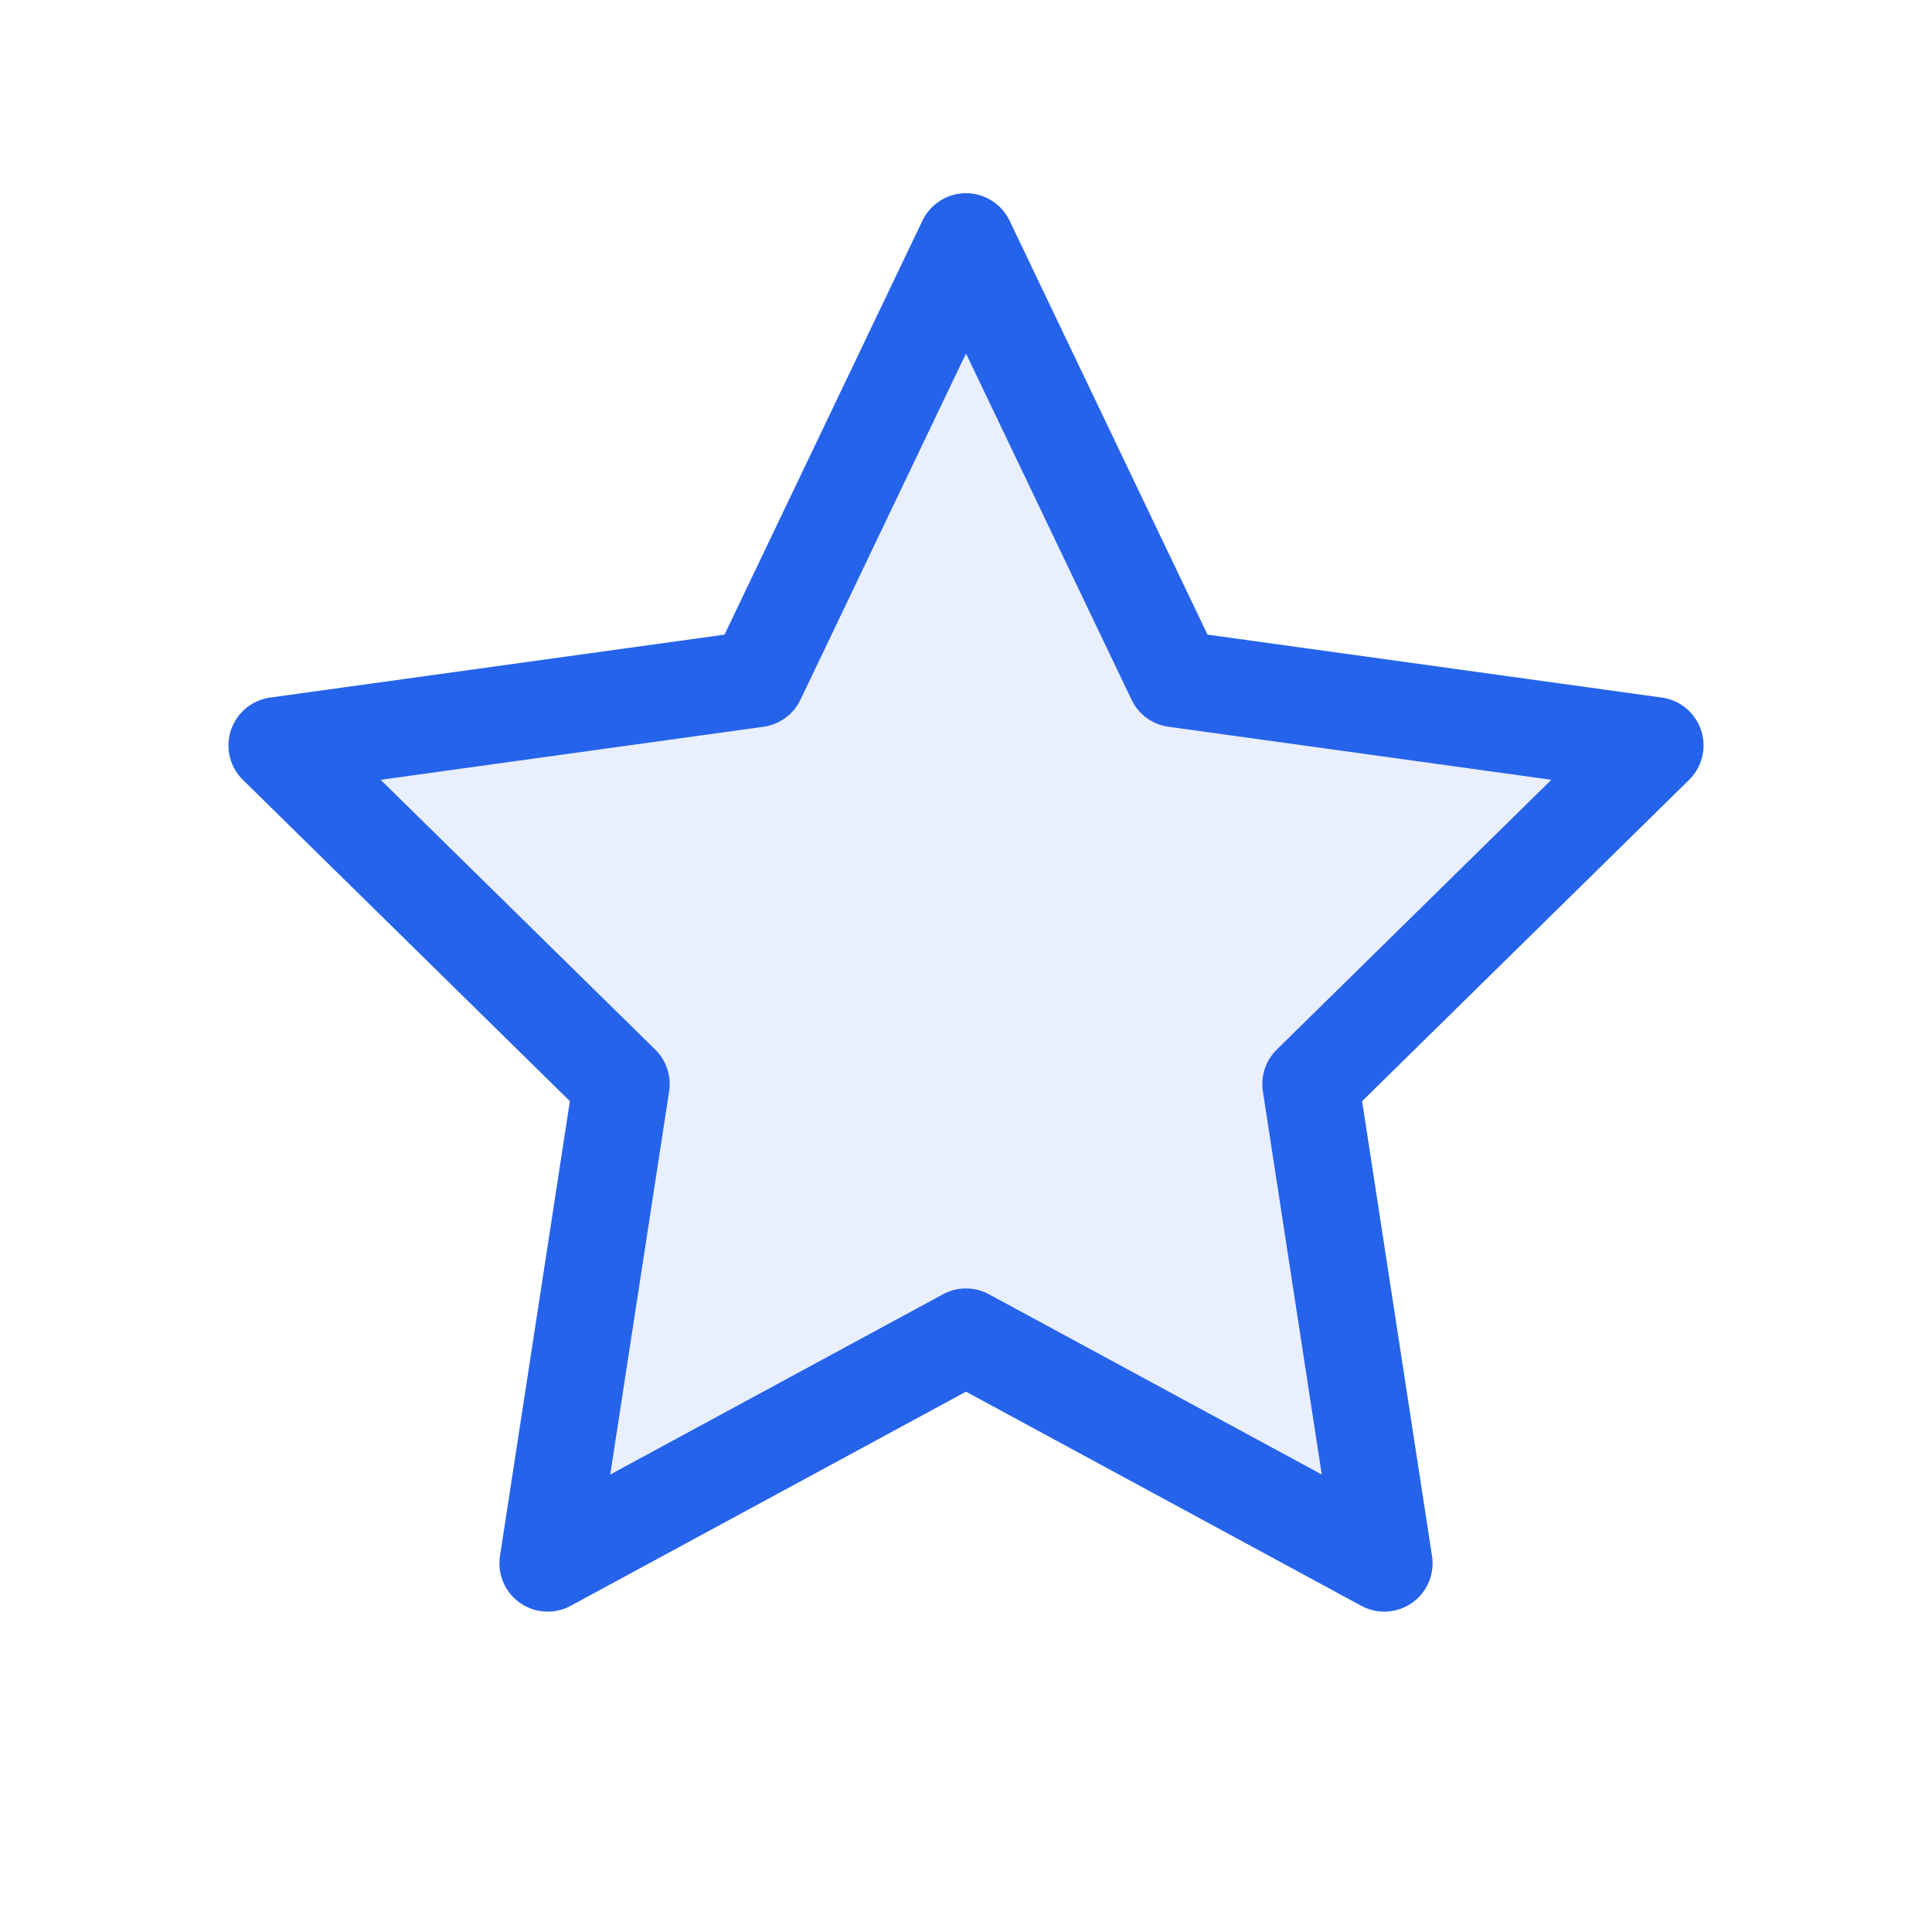
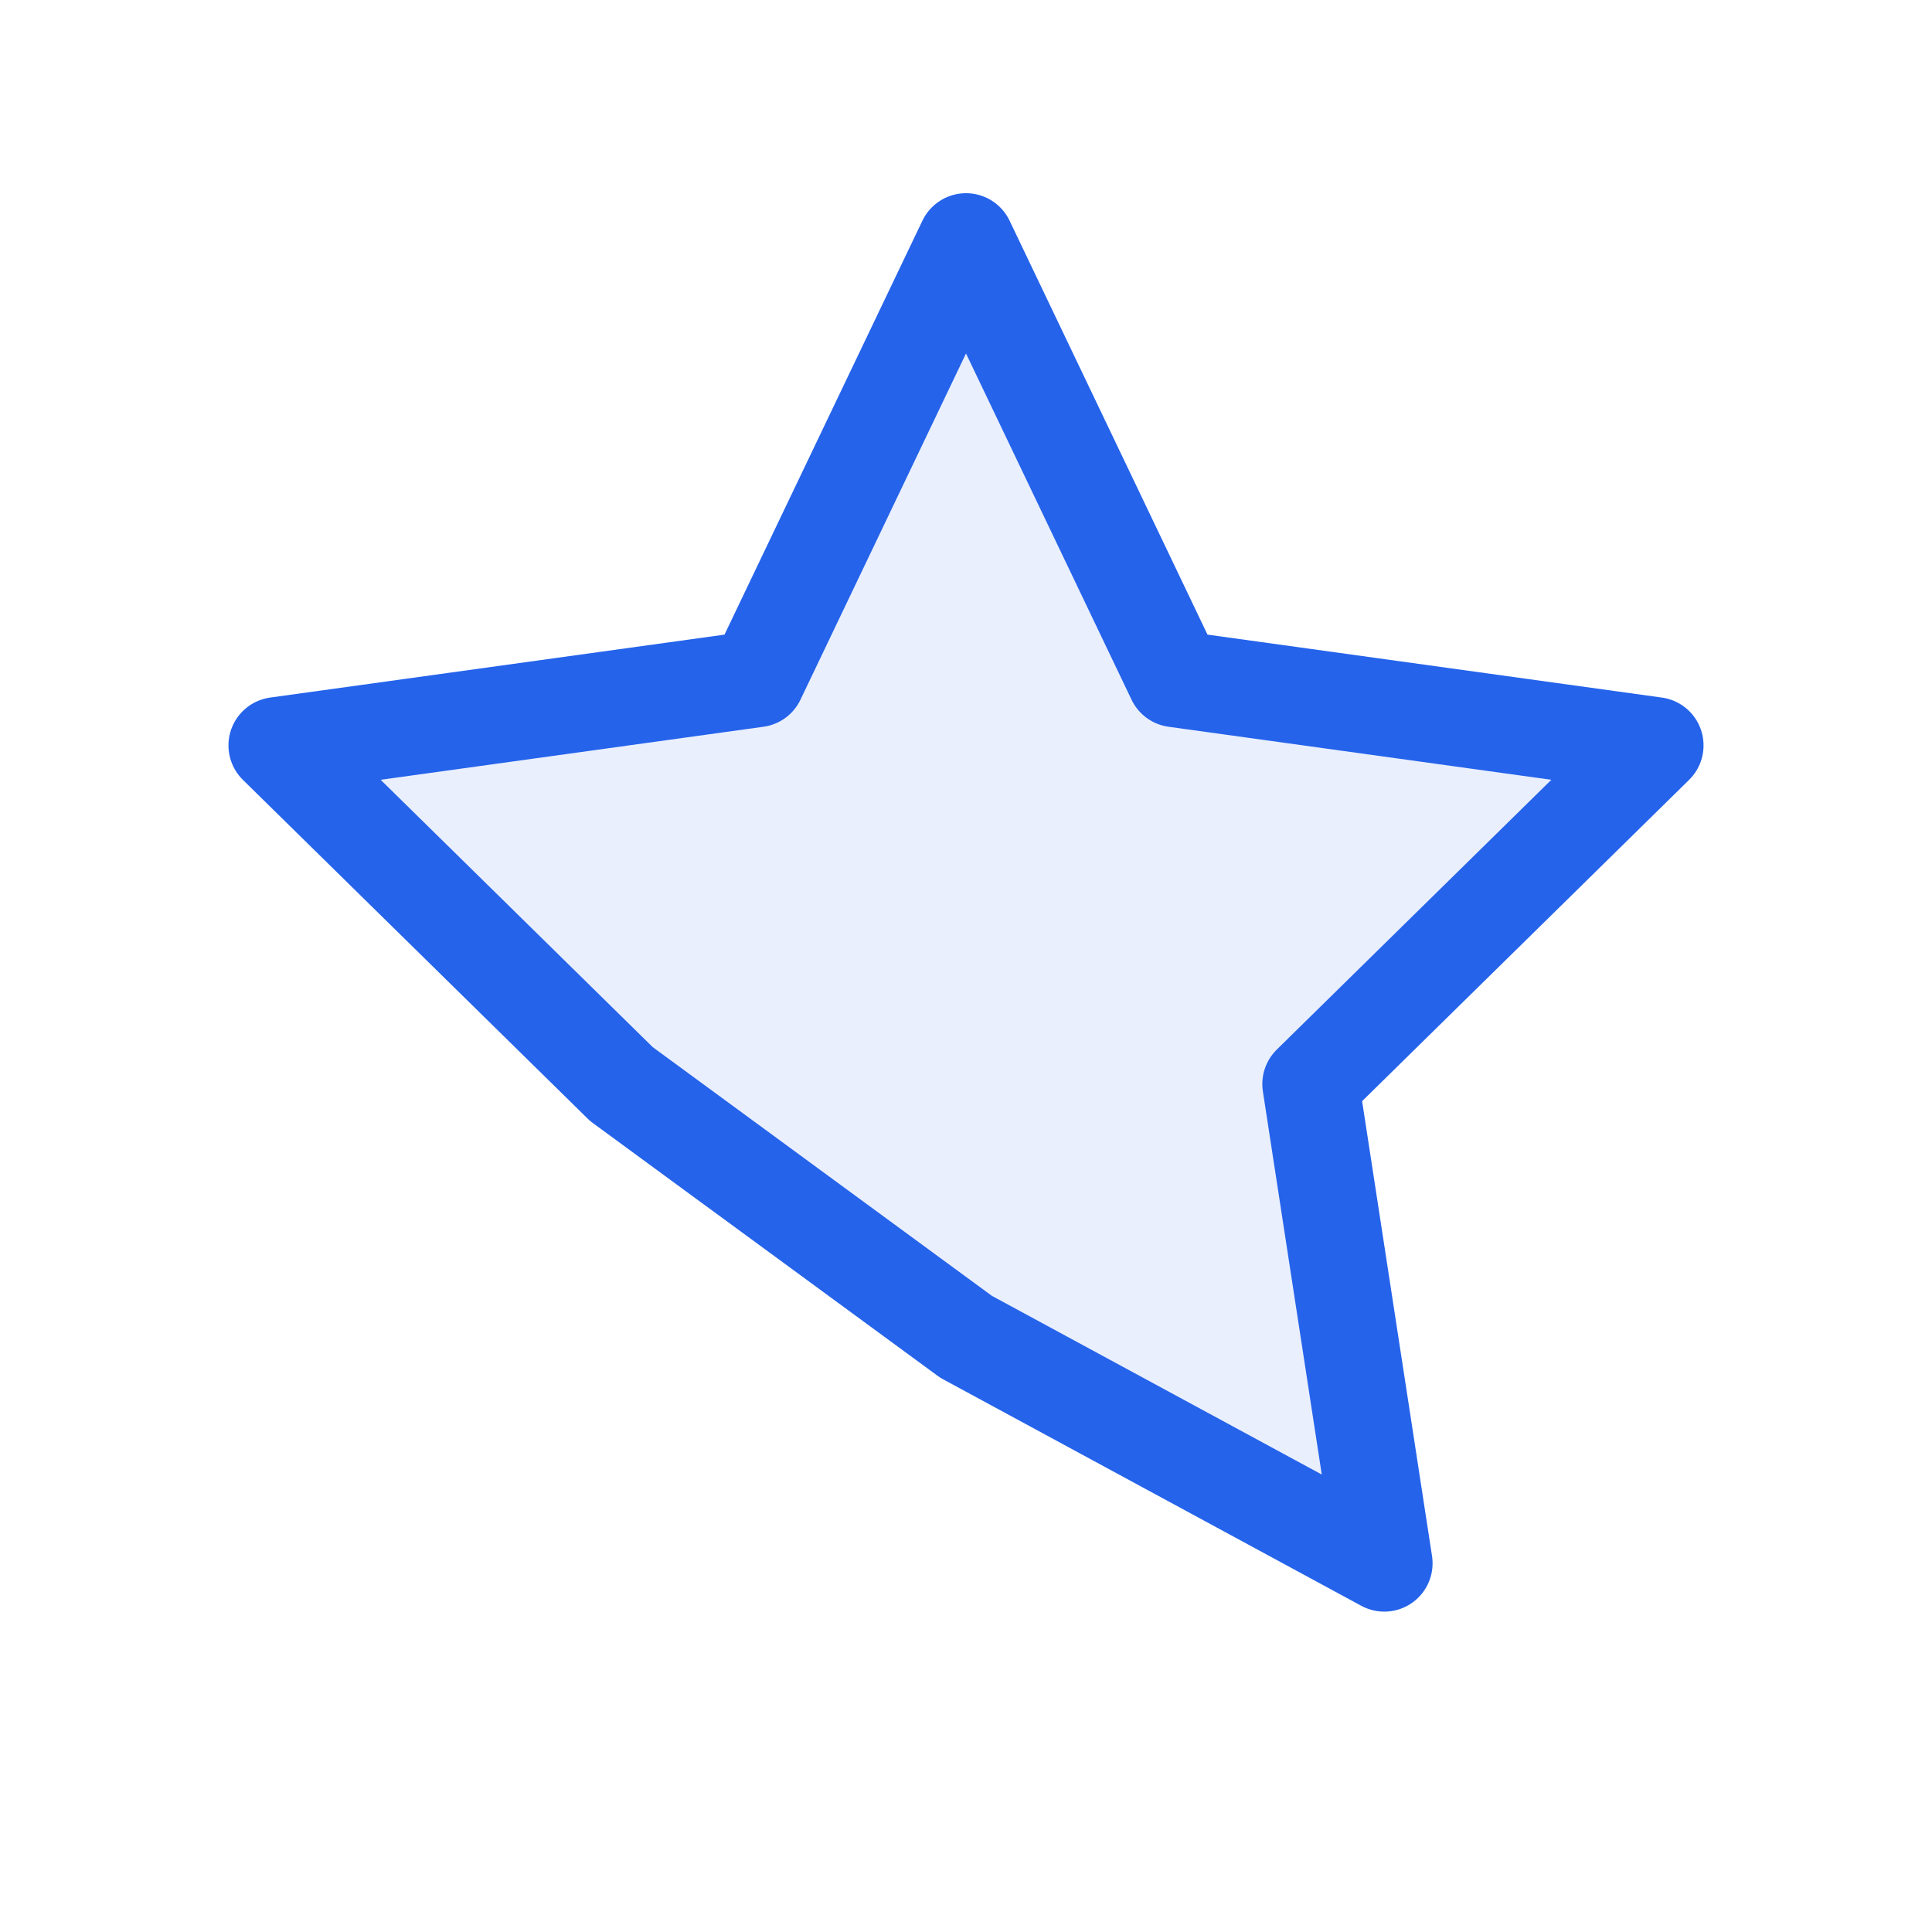
<svg xmlns="http://www.w3.org/2000/svg" width="40" height="40" viewBox="0 0 40 40" fill="none">
-   <path d="M20 5L24.33 14.056L34.27 15.433L27.135 22.444L28.66 32.367L20 27.676L11.34 32.367L12.865 22.444L5.73 15.433L15.67 14.056L20 5Z" stroke="#2563EB" stroke-width="2" stroke-linecap="round" stroke-linejoin="round" fill="rgba(37, 99, 235, 0.1)" />
+   <path d="M20 5L24.33 14.056L34.27 15.433L27.135 22.444L28.66 32.367L20 27.676L12.865 22.444L5.73 15.433L15.67 14.056L20 5Z" stroke="#2563EB" stroke-width="2" stroke-linecap="round" stroke-linejoin="round" fill="rgba(37, 99, 235, 0.1)" />
</svg>